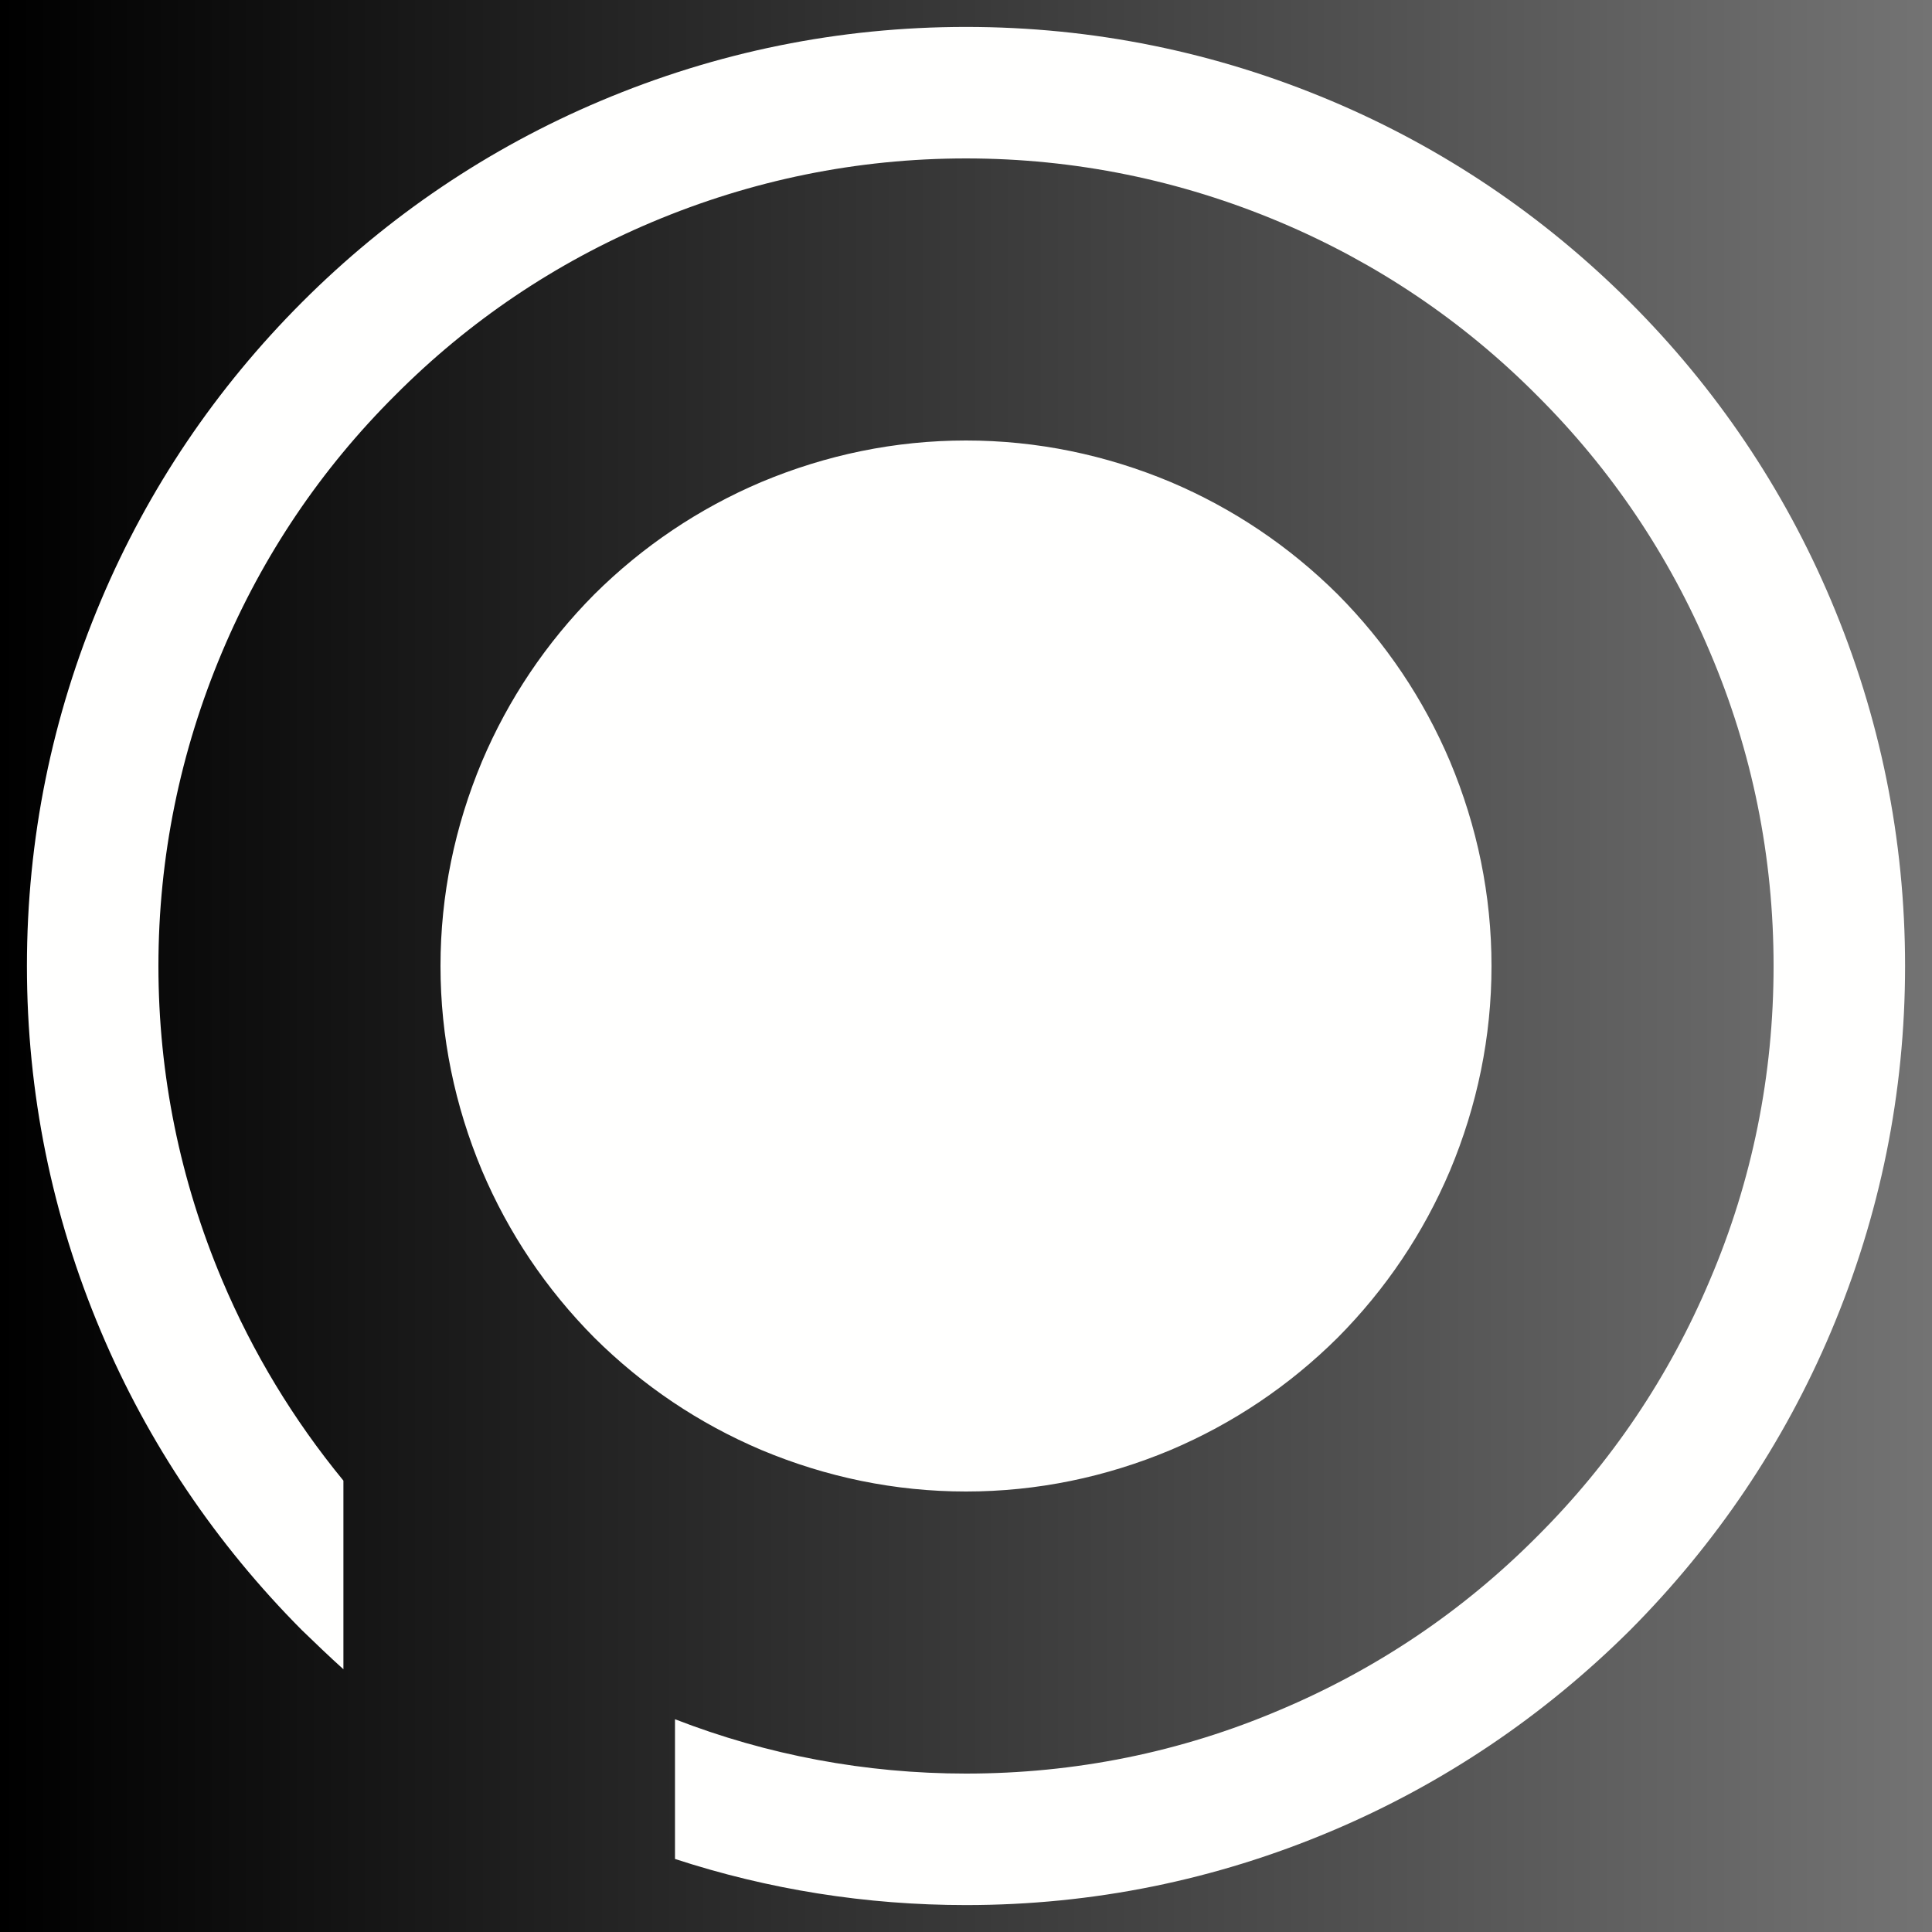
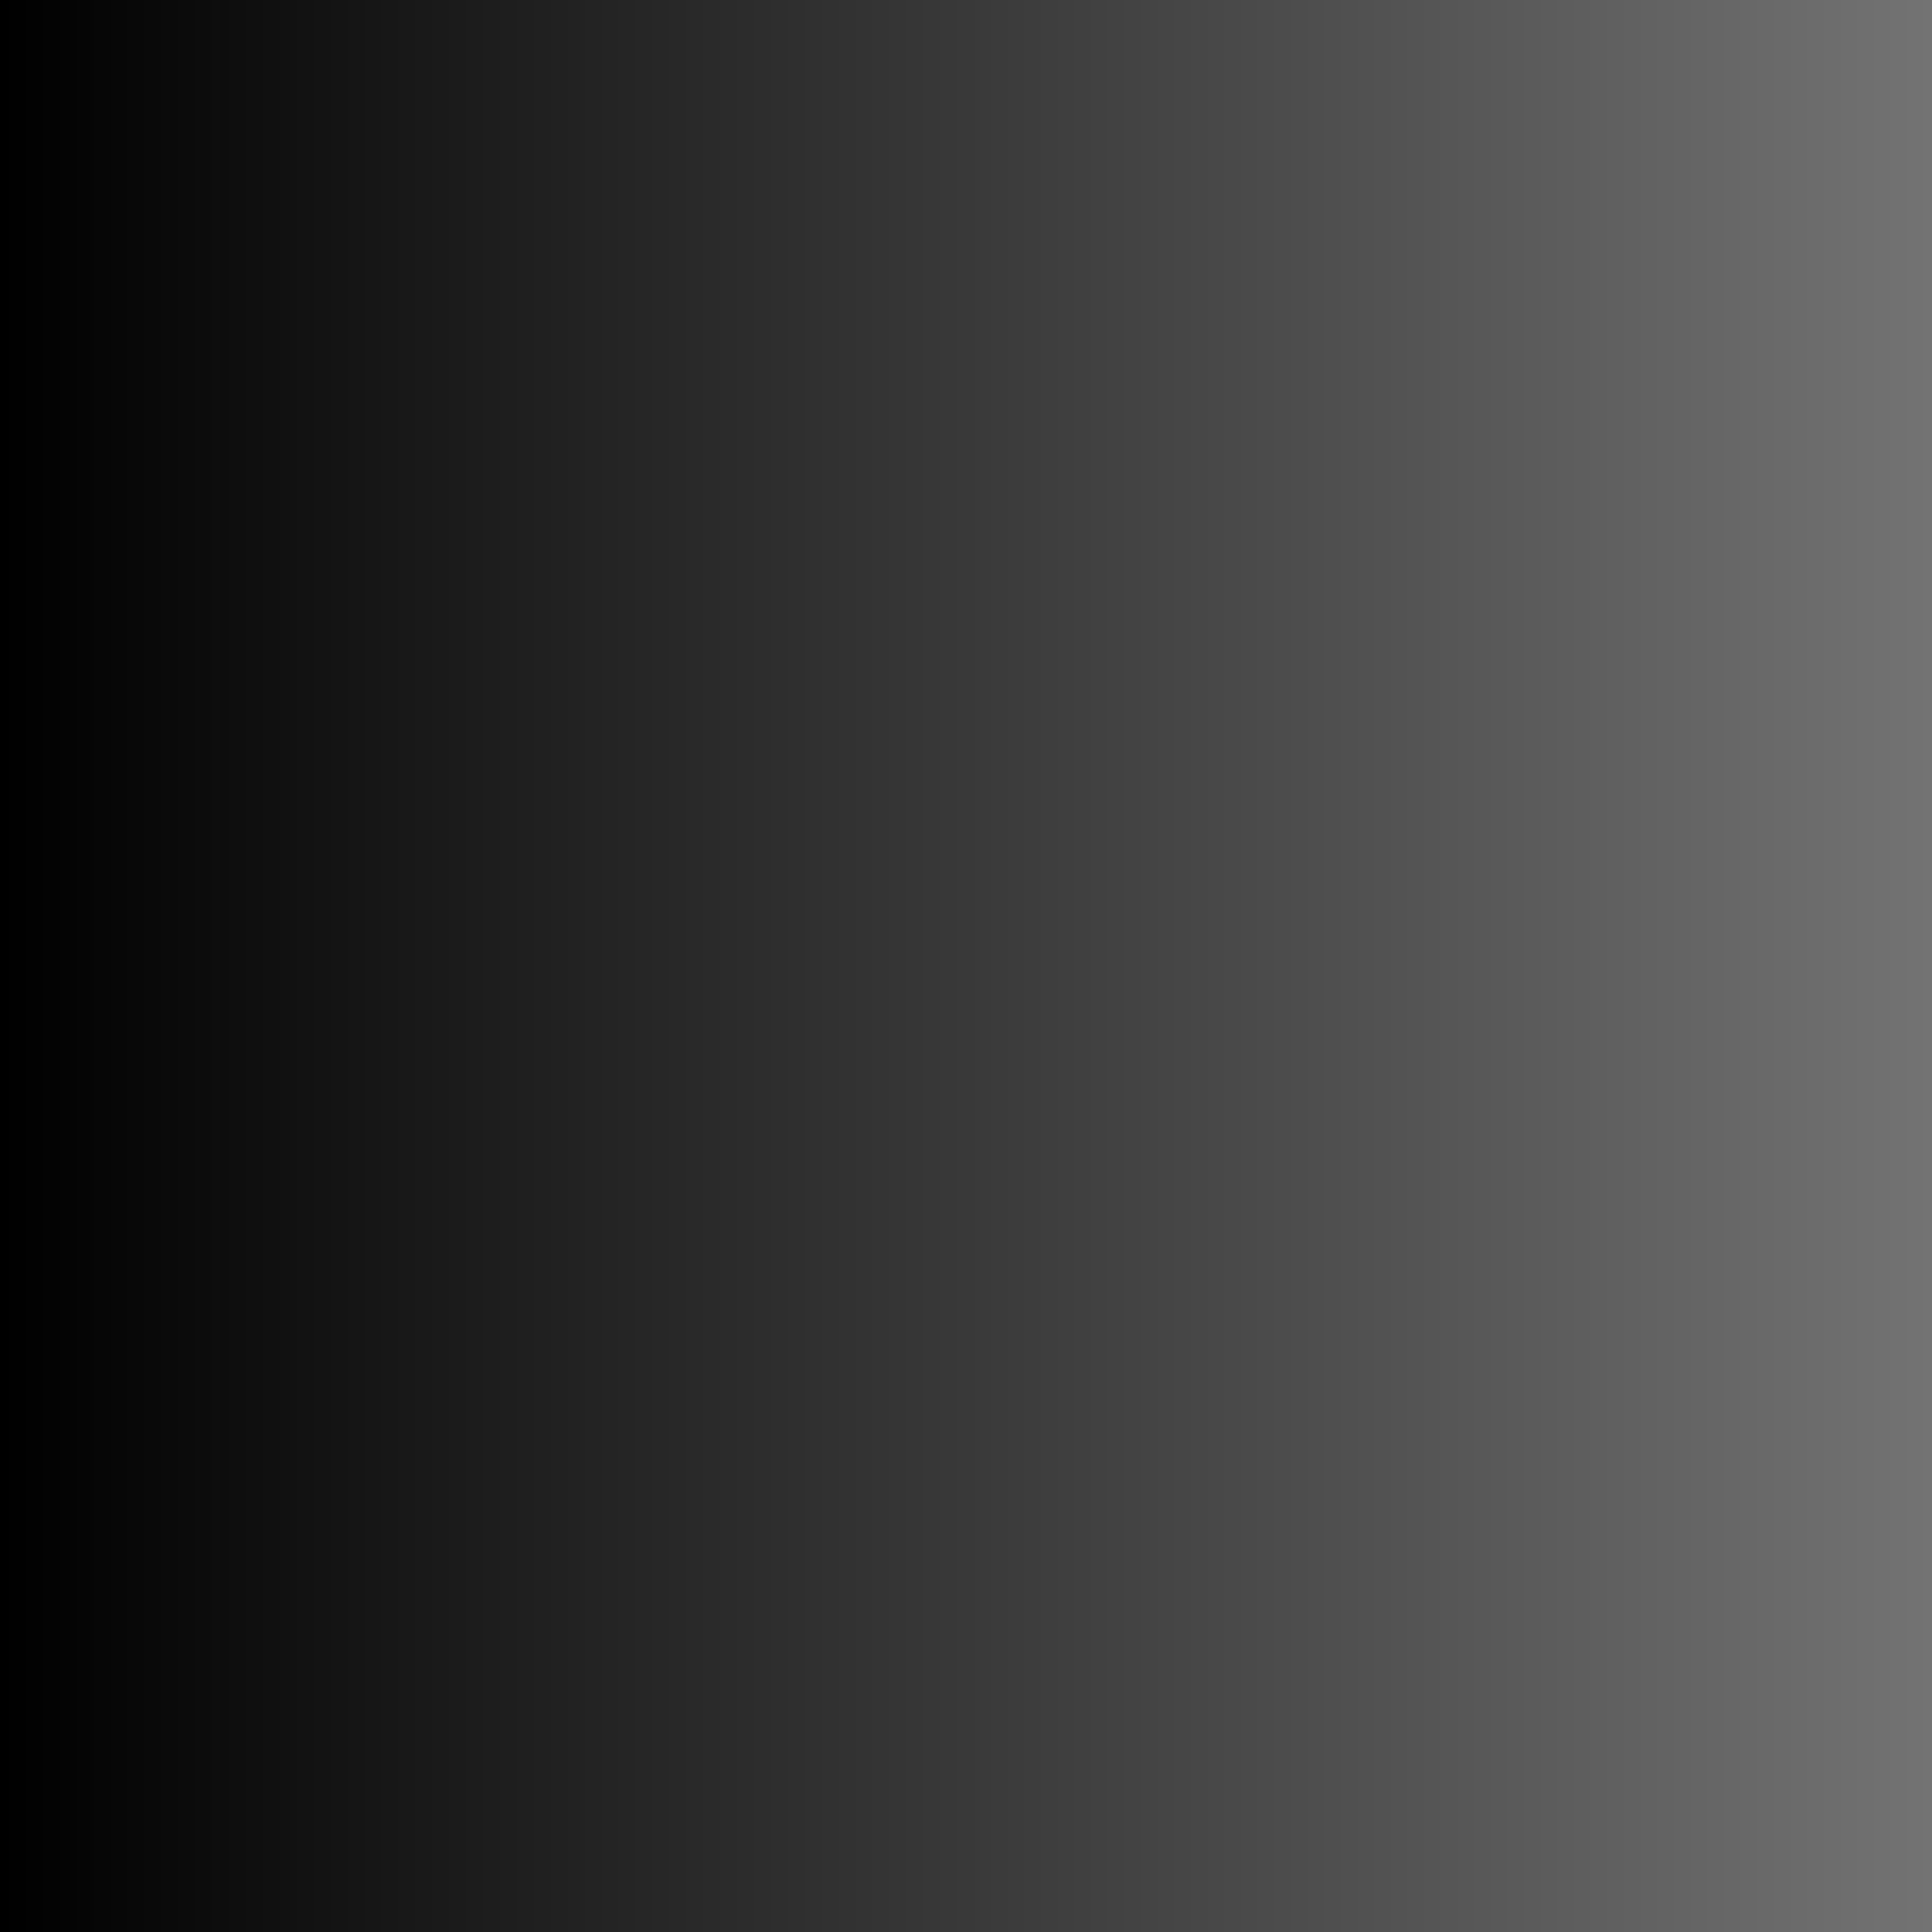
<svg xmlns="http://www.w3.org/2000/svg" width="16px" height="16px" viewBox="0 0 16 16" version="1.1">
  <defs>
    <linearGradient id="linear0" gradientUnits="userSpaceOnUse" x1="0" y1="250" x2="500" y2="250" gradientTransform="matrix(0.032,0,0,0.032,0,0)">
      <stop offset="0" style="stop-color:rgb(0%,0%,0%);stop-opacity:1;" />
      <stop offset="0.5" style="stop-color:rgb(22.353%,22.353%,22.353%);stop-opacity:1;" />
      <stop offset="1" style="stop-color:rgb(45.098%,45.098%,45.098%);stop-opacity:1;" />
    </linearGradient>
    <clipPath id="clip1">
-       <path d="M 0.223 0.223 L 15.777 0.223 L 15.777 15.777 L 0.223 15.777 Z M 0.223 0.223 " />
+       <path d="M 0.223 0.223 L 15.777 0.223 L 0.223 15.777 Z M 0.223 0.223 " />
    </clipPath>
    <clipPath id="clip2">
-       <path d="M 6.641 6.641 L 9.359 6.641 L 9.359 9.359 L 6.641 9.359 Z M 6.641 6.641 " />
-     </clipPath>
+       </clipPath>
  </defs>
  <g id="surface1">
    <rect x="0" y="0" width="16" height="16" style="fill:rgb(100%,100%,100%);fill-opacity:1;stroke:none;" />
    <rect x="0" y="0" width="16" height="16" style="fill:url(#linear0);stroke:none;" />
    <g clip-path="url(#clip1)" clip-rule="nonzero">
-       <path style=" stroke:none;fill-rule:nonzero;fill:rgb(100%,100%,99.608%);fill-opacity:1;" d="M 15.777 8 C 15.777 9.051 15.57 10.066 15.164 11.027 C 14.773 11.953 14.211 12.785 13.5 13.5 C 12.785 14.211 11.953 14.773 11.027 15.164 C 10.066 15.57 9.051 15.777 8 15.777 C 7.172 15.777 6.363 15.648 5.59 15.395 L 5.59 14.238 C 6.355 14.535 7.168 14.688 8 14.688 C 8.902 14.688 9.777 14.512 10.602 14.16 C 11.398 13.824 12.113 13.344 12.727 12.727 C 13.344 12.113 13.824 11.398 14.16 10.602 C 14.512 9.777 14.688 8.902 14.688 8 C 14.688 7.098 14.512 6.223 14.16 5.398 C 13.824 4.602 13.344 3.887 12.727 3.273 C 12.113 2.656 11.398 2.176 10.602 1.84 C 9.777 1.492 8.902 1.312 8 1.312 C 7.098 1.312 6.223 1.492 5.398 1.84 C 4.602 2.176 3.887 2.656 3.273 3.273 C 2.656 3.887 2.176 4.602 1.84 5.398 C 1.492 6.223 1.312 7.098 1.312 8 C 1.312 8.902 1.492 9.777 1.84 10.602 C 2.094 11.203 2.43 11.758 2.844 12.262 L 2.844 13.824 C 2.727 13.719 2.613 13.609 2.5 13.5 C 1.789 12.785 1.227 11.953 0.836 11.027 C 0.43 10.066 0.223 9.051 0.223 8 C 0.223 6.949 0.43 5.934 0.836 4.973 C 1.227 4.047 1.789 3.215 2.504 2.5 C 3.215 1.789 4.047 1.227 4.973 0.836 C 5.934 0.43 6.949 0.223 8 0.223 C 9.051 0.223 10.066 0.43 11.027 0.836 C 11.953 1.227 12.785 1.789 13.5 2.504 C 14.211 3.215 14.773 4.047 15.164 4.973 C 15.57 5.934 15.777 6.949 15.777 8 Z M 12.352 8 C 12.352 8.586 12.234 9.156 12.008 9.695 C 11.789 10.211 11.477 10.676 11.078 11.078 C 10.676 11.477 10.211 11.789 9.695 12.008 C 9.156 12.234 8.586 12.352 8 12.352 C 7.414 12.352 6.844 12.234 6.305 12.008 C 5.789 11.789 5.324 11.477 4.922 11.078 C 4.523 10.676 4.211 10.211 3.992 9.695 C 3.766 9.156 3.648 8.586 3.648 8 C 3.648 7.414 3.766 6.844 3.992 6.305 C 4.211 5.789 4.523 5.324 4.922 4.922 C 5.324 4.523 5.789 4.211 6.305 3.992 C 6.844 3.766 7.414 3.648 8 3.648 C 8.586 3.648 9.156 3.766 9.695 3.992 C 10.211 4.211 10.676 4.523 11.078 4.922 C 11.477 5.324 11.789 5.789 12.008 6.305 C 12.234 6.844 12.352 7.414 12.352 8 Z M 12.352 8 " />
-     </g>
+       </g>
    <g clip-path="url(#clip2)" clip-rule="nonzero">
-       <path style=" stroke:none;fill-rule:nonzero;fill:rgb(100%,100%,99.608%);fill-opacity:1;" d="M 9.348 7.664 C 9.34 7.648 9.332 7.633 9.316 7.617 C 9.301 7.605 9.285 7.598 9.266 7.594 L 8.457 7.473 L 8.094 6.699 C 8.086 6.684 8.07 6.668 8.055 6.66 C 8.039 6.648 8.02 6.645 8 6.645 C 7.98 6.645 7.961 6.648 7.945 6.66 C 7.93 6.668 7.914 6.684 7.906 6.699 L 7.543 7.473 L 6.734 7.594 C 6.719 7.598 6.699 7.605 6.684 7.617 C 6.672 7.633 6.66 7.648 6.652 7.664 C 6.648 7.684 6.645 7.703 6.648 7.723 C 6.656 7.742 6.664 7.758 6.676 7.77 L 7.266 8.375 L 7.125 9.227 C 7.121 9.246 7.125 9.266 7.133 9.281 C 7.141 9.301 7.152 9.316 7.168 9.328 C 7.184 9.34 7.203 9.344 7.223 9.344 C 7.242 9.348 7.262 9.344 7.277 9.332 L 8 8.934 L 8.723 9.332 C 8.738 9.34 8.754 9.348 8.773 9.348 C 8.793 9.348 8.812 9.34 8.832 9.328 C 8.848 9.316 8.859 9.301 8.867 9.281 C 8.875 9.266 8.879 9.246 8.875 9.227 L 8.734 8.375 L 9.324 7.77 C 9.336 7.758 9.348 7.742 9.352 7.723 C 9.355 7.703 9.352 7.684 9.348 7.664 Z M 9.348 7.664 " />
-     </g>
+       </g>
  </g>
</svg>